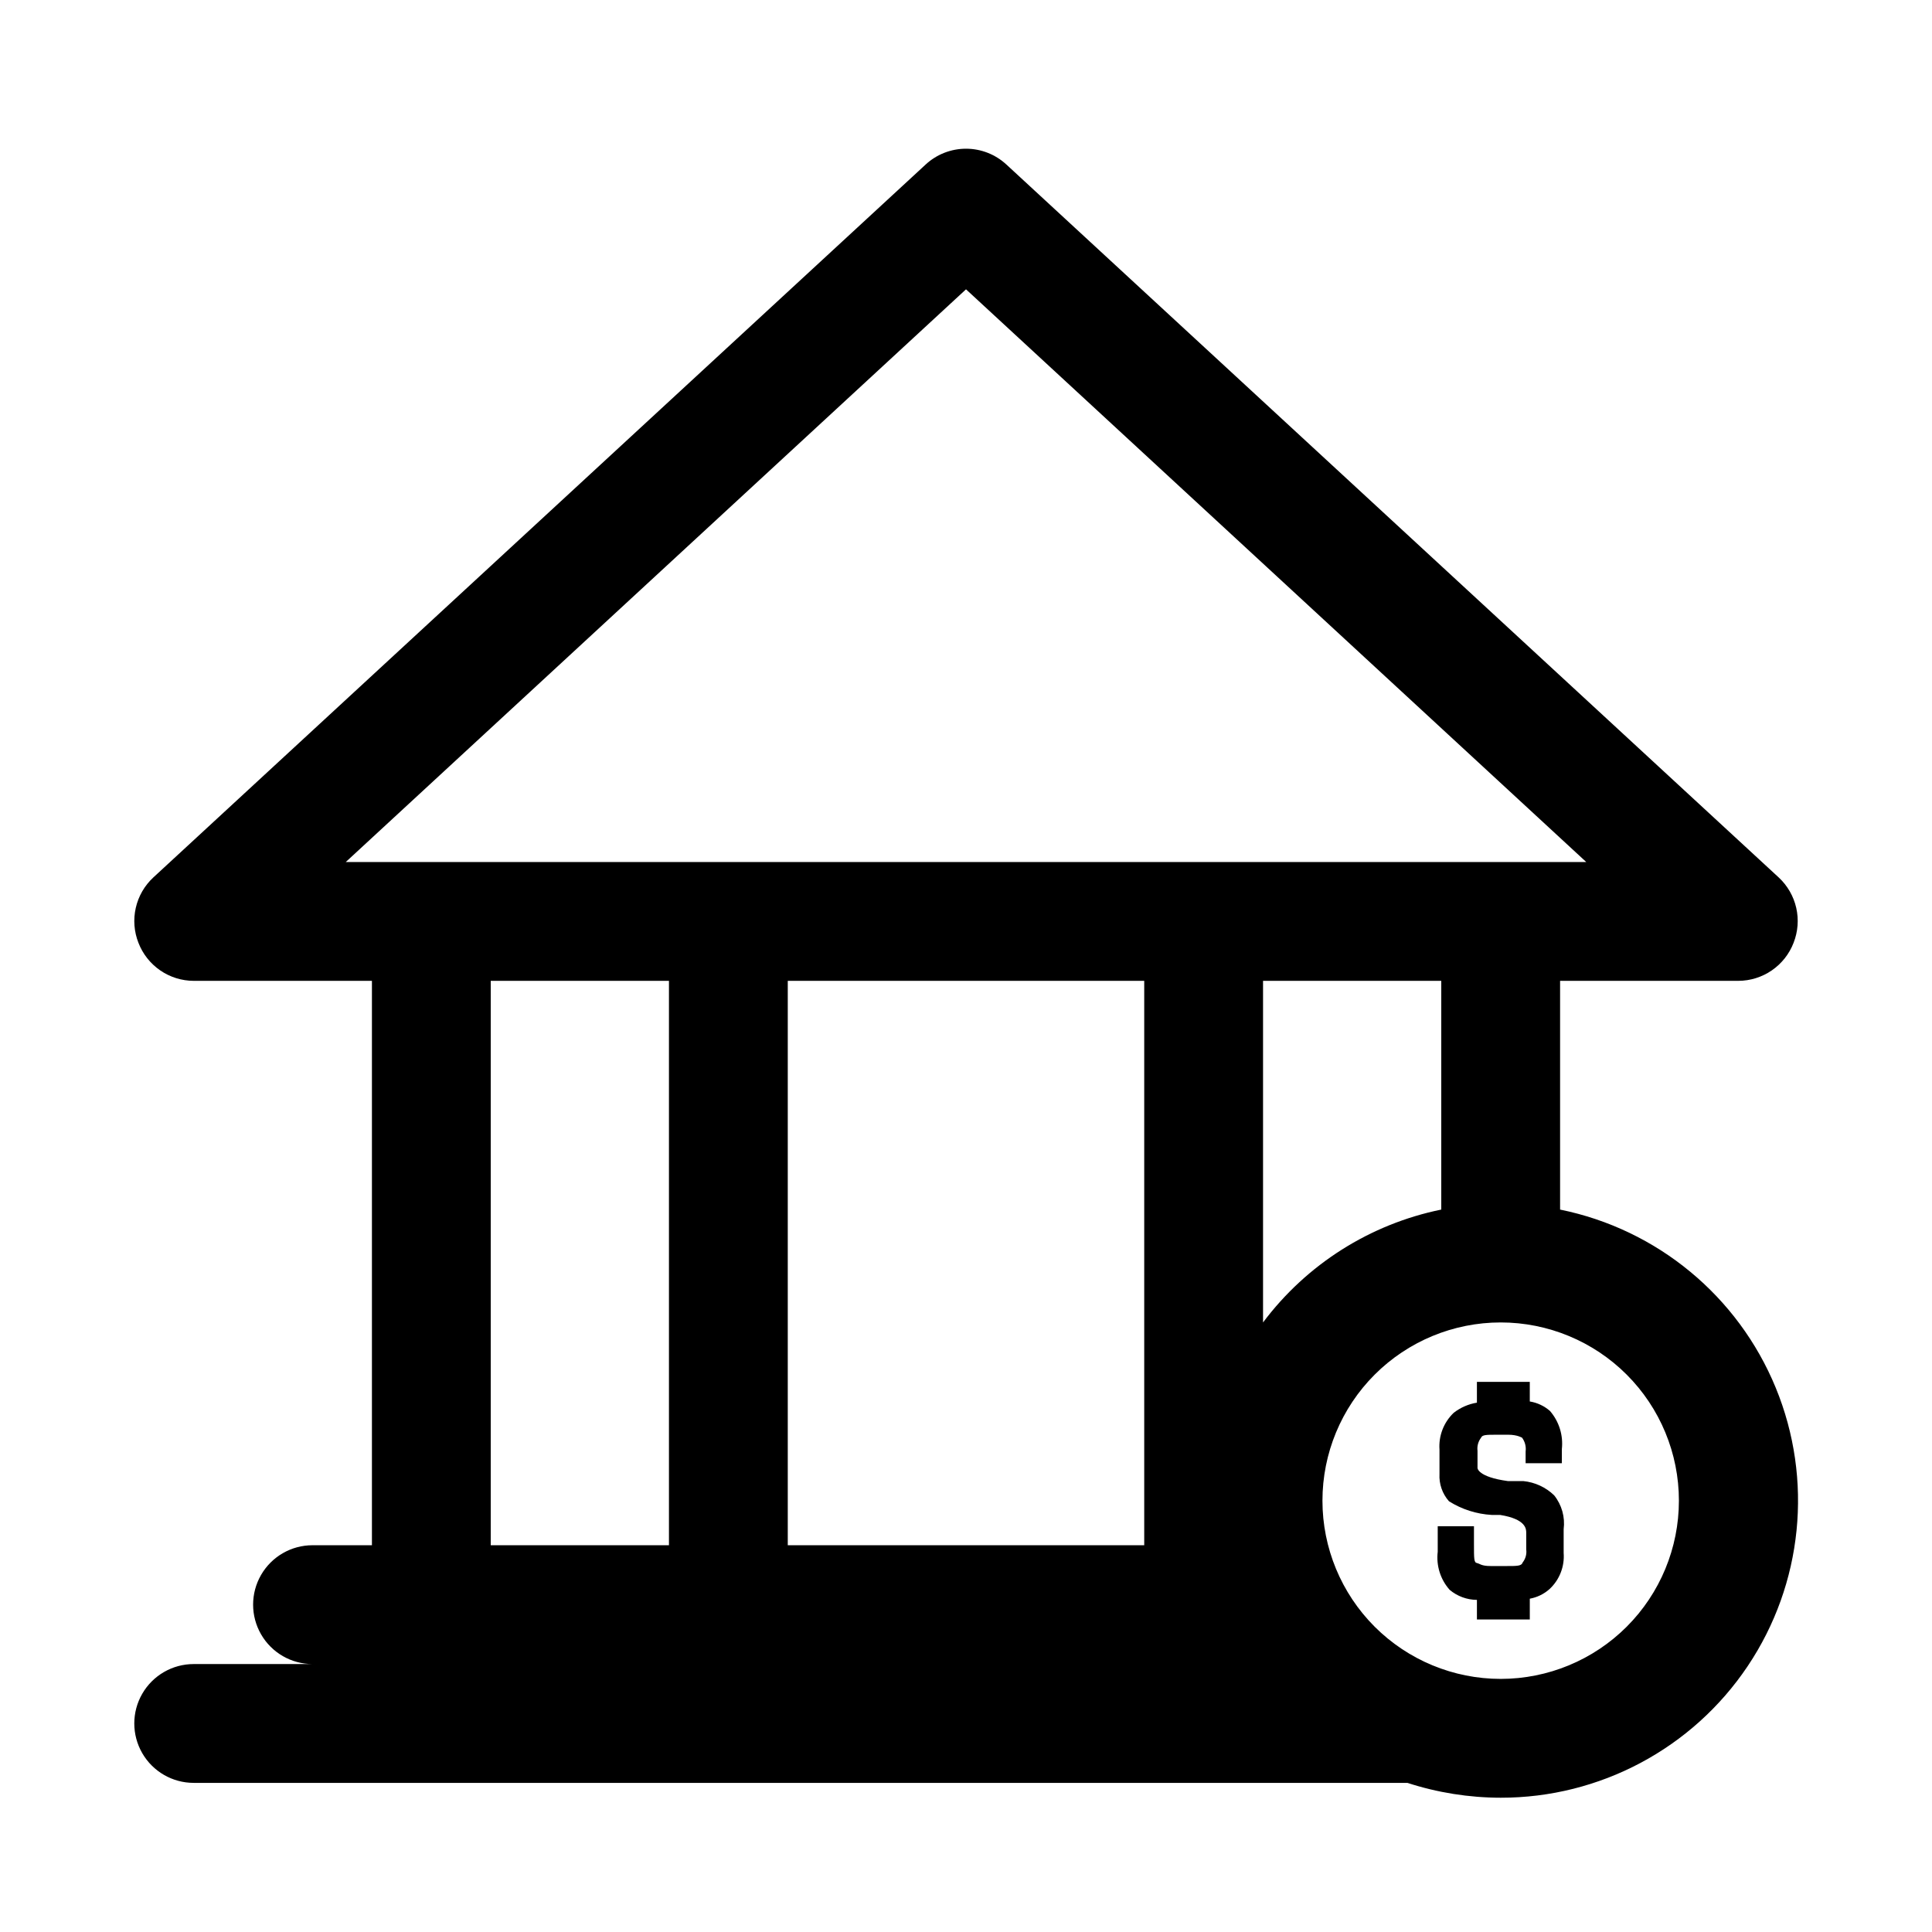
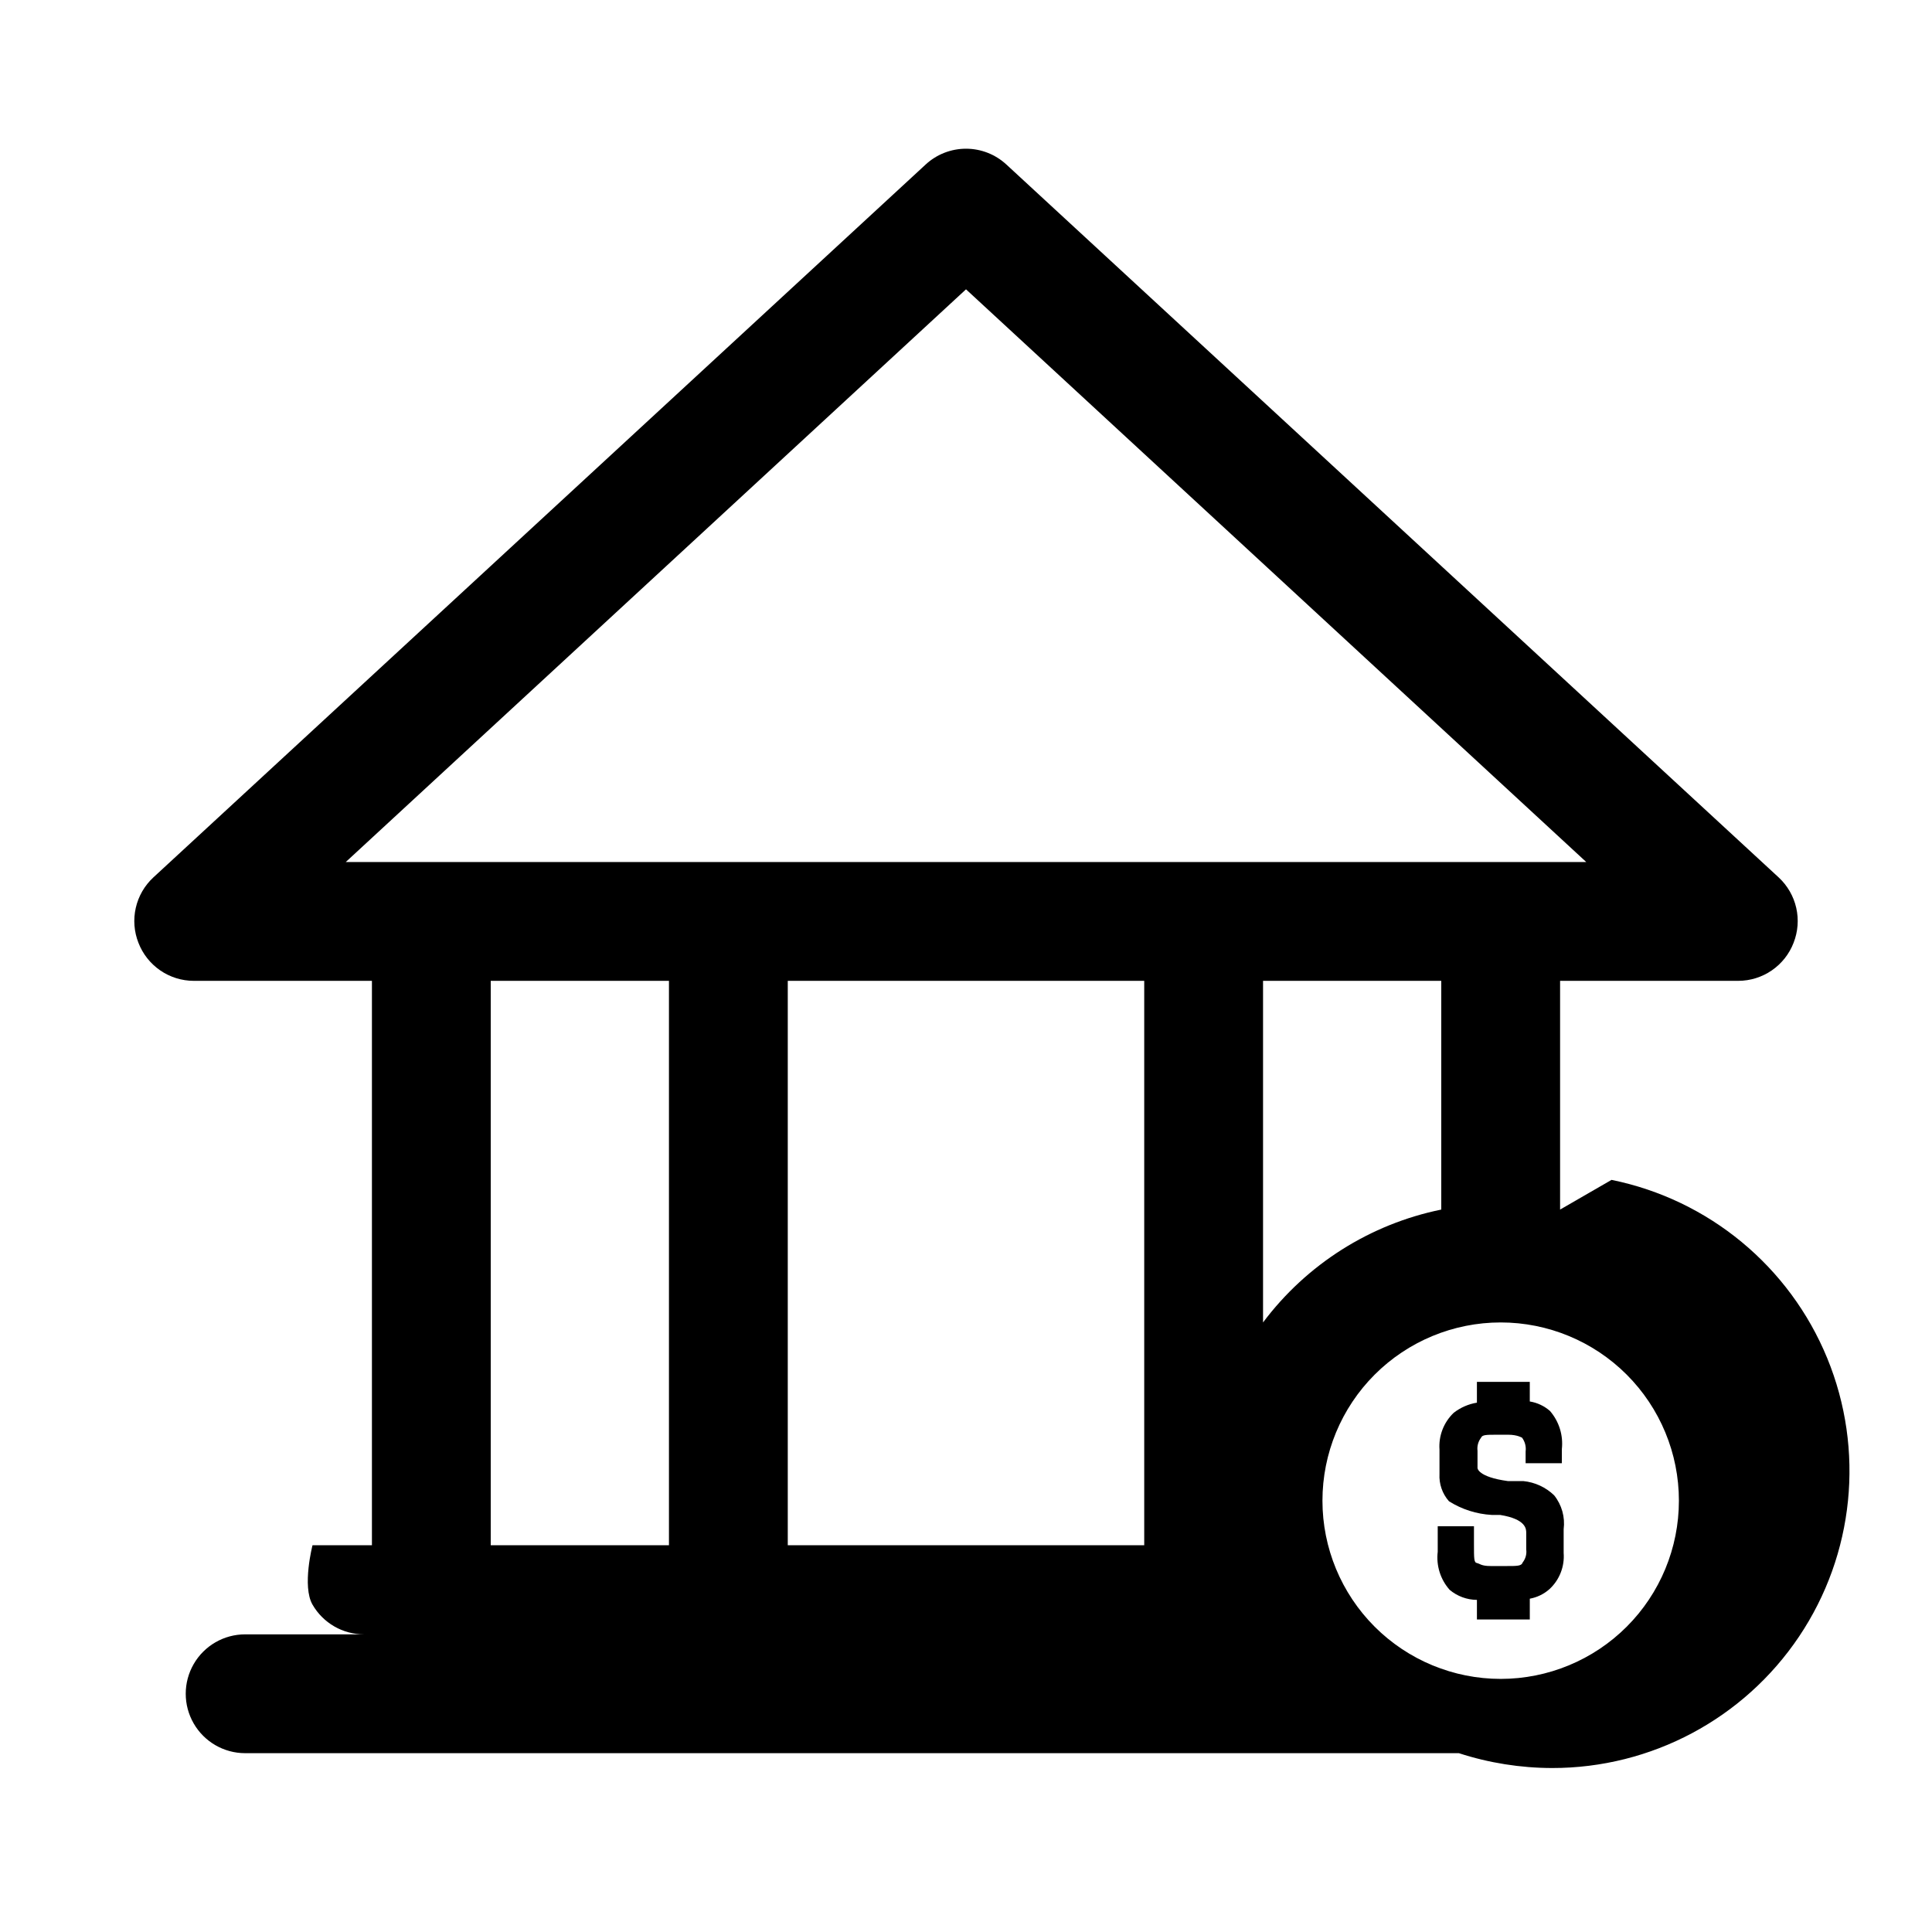
<svg xmlns="http://www.w3.org/2000/svg" fill="#000000" width="800px" height="800px" version="1.1" viewBox="144 144 512 512">
-   <path d="m557.44 464.55v-60.617h47.234c3.172-0.008 6.266-0.977 8.879-2.773s4.621-4.344 5.762-7.301c1.164-2.949 1.41-6.18 0.707-9.27s-2.32-5.894-4.641-8.051l-204.67-188.93h-0.004c-2.91-2.699-6.734-4.199-10.703-4.199-3.973 0-7.797 1.5-10.707 4.199l-204.67 188.93c-2.324 2.156-3.941 4.961-4.644 8.051-0.703 3.09-0.457 6.32 0.707 9.27 1.141 2.957 3.152 5.504 5.762 7.301 2.613 1.797 5.711 2.766 8.879 2.773h47.234v149.57h-15.746c-5.625 0-10.82 3-13.633 7.871s-2.812 10.871 0 15.742c2.812 4.875 8.008 7.875 13.633 7.875h-31.488c-5.625 0-10.82 3-13.633 7.871-2.812 4.871-2.812 10.871 0 15.742 2.812 4.871 8.008 7.875 13.633 7.875h321.65c7.984 2.594 16.324 3.922 24.719 3.934 26.262 0.027 50.809-13.047 65.445-34.855 14.633-21.805 17.43-49.477 7.453-73.77-9.98-24.297-31.418-42.012-57.156-47.238zm-236.16 88.953h-47.23v-149.57h47.23zm-85.648-181.06 164.37-151.77 164.37 151.77zm211.6 181.06h-94.465v-149.57h94.465zm31.488-59.043v-90.527h47.23v60.617c-18.871 3.856-35.676 14.496-47.23 29.91zm62.977 94.465c-12.527 0-24.539-4.977-33.398-13.832-8.859-8.859-13.836-20.871-13.836-33.398 0-12.527 4.977-24.539 13.836-33.398s20.871-13.836 33.398-13.836c12.527 0 24.539 4.977 33.398 13.836 8.855 8.859 13.832 20.871 13.832 33.398 0 12.527-4.977 24.539-13.832 33.398-8.859 8.855-20.871 13.832-33.398 13.832zm16.688-39.676v6.301c0.281 3.609-1.113 7.152-3.777 9.602-1.469 1.301-3.266 2.172-5.195 2.519v5.512h-14.012v-5.195c-2.652-0.02-5.219-0.965-7.242-2.676-2.438-2.758-3.586-6.422-3.148-10.078v-6.769h9.605v4.723c0 3.938 0 4.879 0.789 5.039 0.789 0.156 1.102 0.789 3.621 0.789h4.25c2.832 0 3.938 0 4.25-0.945h-0.004c0.773-0.98 1.117-2.231 0.945-3.465v-4.41c0-0.945 0-3.621-6.926-4.723h-2.207c-4.023-0.227-7.926-1.473-11.336-3.621-1.762-1.988-2.664-4.59-2.516-7.242v-6.453c-0.262-3.656 1.125-7.234 3.777-9.762 1.793-1.387 3.902-2.309 6.141-2.676v-5.512h14.012v5.195c1.984 0.32 3.84 1.191 5.352 2.519 2.402 2.777 3.543 6.426 3.148 10.074v3.777h-9.605v-3.148l0.004 0.004c0.16-1.285-0.176-2.582-0.945-3.621 0 0-1.258-0.789-3.621-0.789h-3.148c-2.676 0-3.777 0-4.094 0.789-0.758 0.984-1.098 2.227-0.945 3.461v4.566s0 2.363 8.031 3.465h4.094-0.004c3.078 0.301 5.965 1.629 8.188 3.777 2.019 2.527 2.93 5.766 2.519 8.977z" />
+   <path d="m557.44 464.55v-60.617h47.234c3.172-0.008 6.266-0.977 8.879-2.773s4.621-4.344 5.762-7.301c1.164-2.949 1.41-6.18 0.707-9.27s-2.32-5.894-4.641-8.051l-204.67-188.93h-0.004c-2.91-2.699-6.734-4.199-10.703-4.199-3.973 0-7.797 1.5-10.707 4.199l-204.67 188.93c-2.324 2.156-3.941 4.961-4.644 8.051-0.703 3.09-0.457 6.32 0.707 9.27 1.141 2.957 3.152 5.504 5.762 7.301 2.613 1.797 5.711 2.766 8.879 2.773h47.234v149.57h-15.746s-2.812 10.871 0 15.742c2.812 4.875 8.008 7.875 13.633 7.875h-31.488c-5.625 0-10.82 3-13.633 7.871-2.812 4.871-2.812 10.871 0 15.742 2.812 4.871 8.008 7.875 13.633 7.875h321.65c7.984 2.594 16.324 3.922 24.719 3.934 26.262 0.027 50.809-13.047 65.445-34.855 14.633-21.805 17.43-49.477 7.453-73.77-9.98-24.297-31.418-42.012-57.156-47.238zm-236.16 88.953h-47.23v-149.57h47.23zm-85.648-181.06 164.37-151.77 164.37 151.77zm211.6 181.06h-94.465v-149.57h94.465zm31.488-59.043v-90.527h47.23v60.617c-18.871 3.856-35.676 14.496-47.23 29.91zm62.977 94.465c-12.527 0-24.539-4.977-33.398-13.832-8.859-8.859-13.836-20.871-13.836-33.398 0-12.527 4.977-24.539 13.836-33.398s20.871-13.836 33.398-13.836c12.527 0 24.539 4.977 33.398 13.836 8.855 8.859 13.832 20.871 13.832 33.398 0 12.527-4.977 24.539-13.832 33.398-8.859 8.855-20.871 13.832-33.398 13.832zm16.688-39.676v6.301c0.281 3.609-1.113 7.152-3.777 9.602-1.469 1.301-3.266 2.172-5.195 2.519v5.512h-14.012v-5.195c-2.652-0.02-5.219-0.965-7.242-2.676-2.438-2.758-3.586-6.422-3.148-10.078v-6.769h9.605v4.723c0 3.938 0 4.879 0.789 5.039 0.789 0.156 1.102 0.789 3.621 0.789h4.25c2.832 0 3.938 0 4.25-0.945h-0.004c0.773-0.98 1.117-2.231 0.945-3.465v-4.41c0-0.945 0-3.621-6.926-4.723h-2.207c-4.023-0.227-7.926-1.473-11.336-3.621-1.762-1.988-2.664-4.59-2.516-7.242v-6.453c-0.262-3.656 1.125-7.234 3.777-9.762 1.793-1.387 3.902-2.309 6.141-2.676v-5.512h14.012v5.195c1.984 0.32 3.84 1.191 5.352 2.519 2.402 2.777 3.543 6.426 3.148 10.074v3.777h-9.605v-3.148l0.004 0.004c0.16-1.285-0.176-2.582-0.945-3.621 0 0-1.258-0.789-3.621-0.789h-3.148c-2.676 0-3.777 0-4.094 0.789-0.758 0.984-1.098 2.227-0.945 3.461v4.566s0 2.363 8.031 3.465h4.094-0.004c3.078 0.301 5.965 1.629 8.188 3.777 2.019 2.527 2.93 5.766 2.519 8.977z" />
</svg>